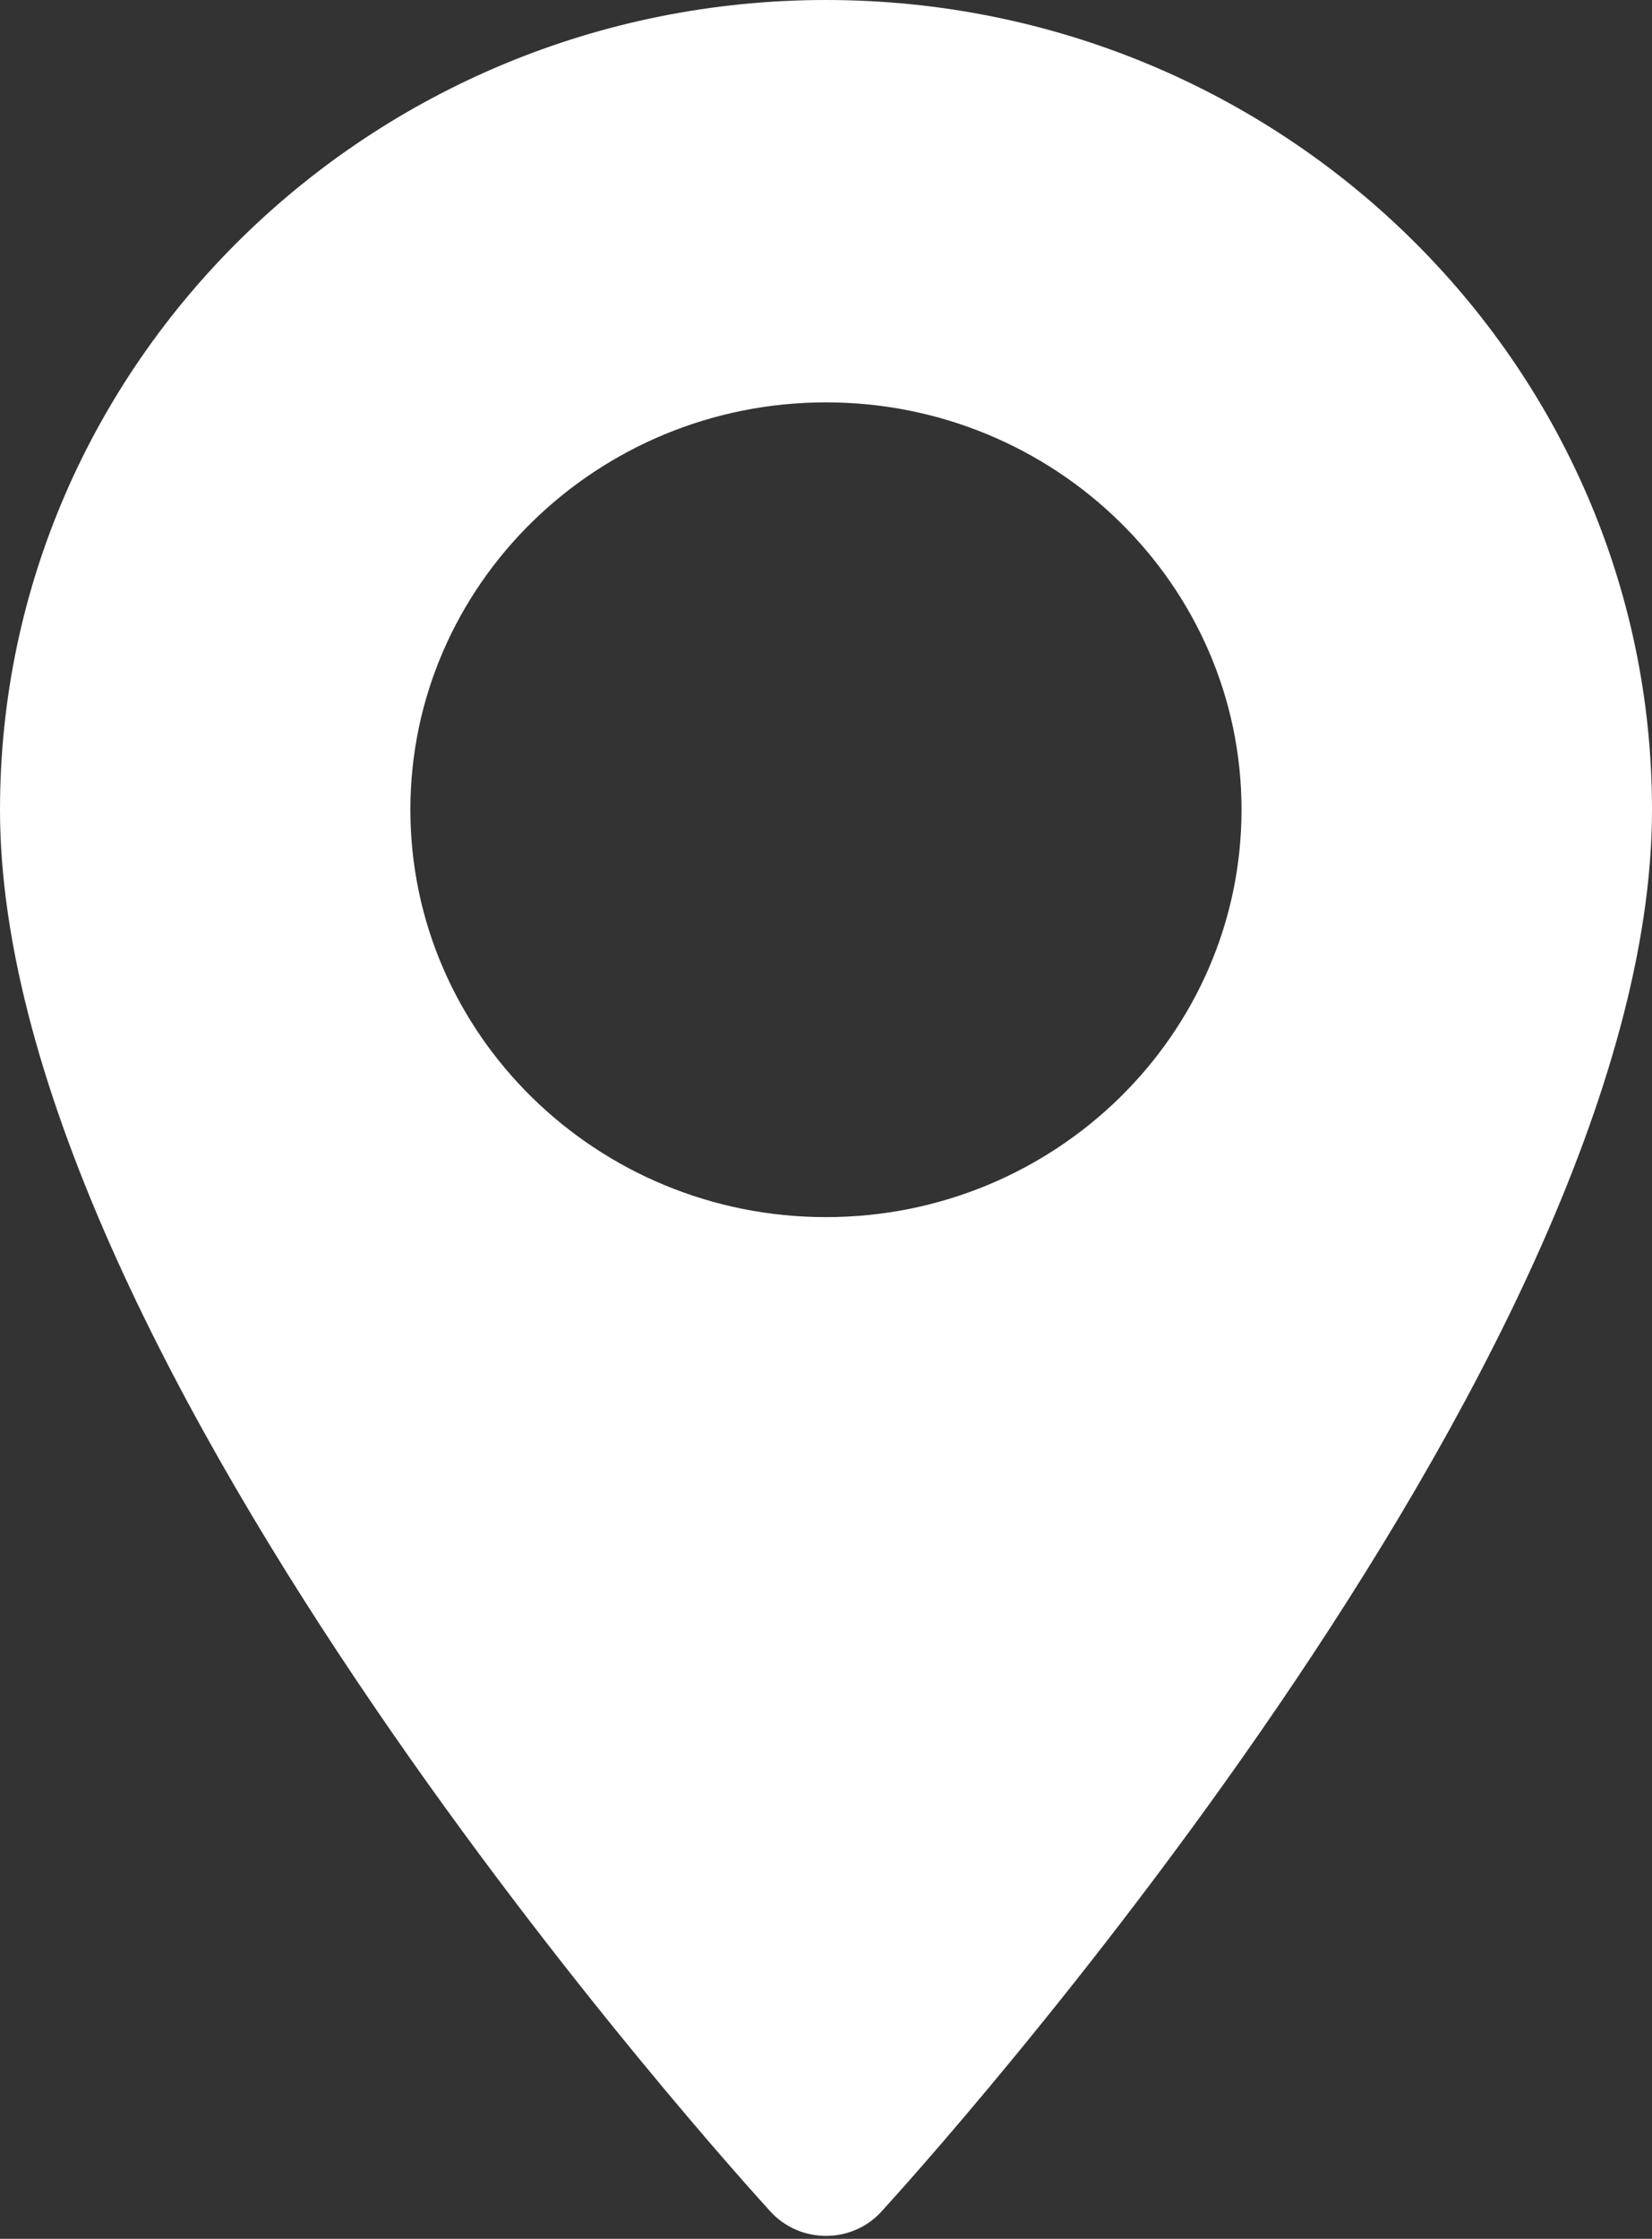
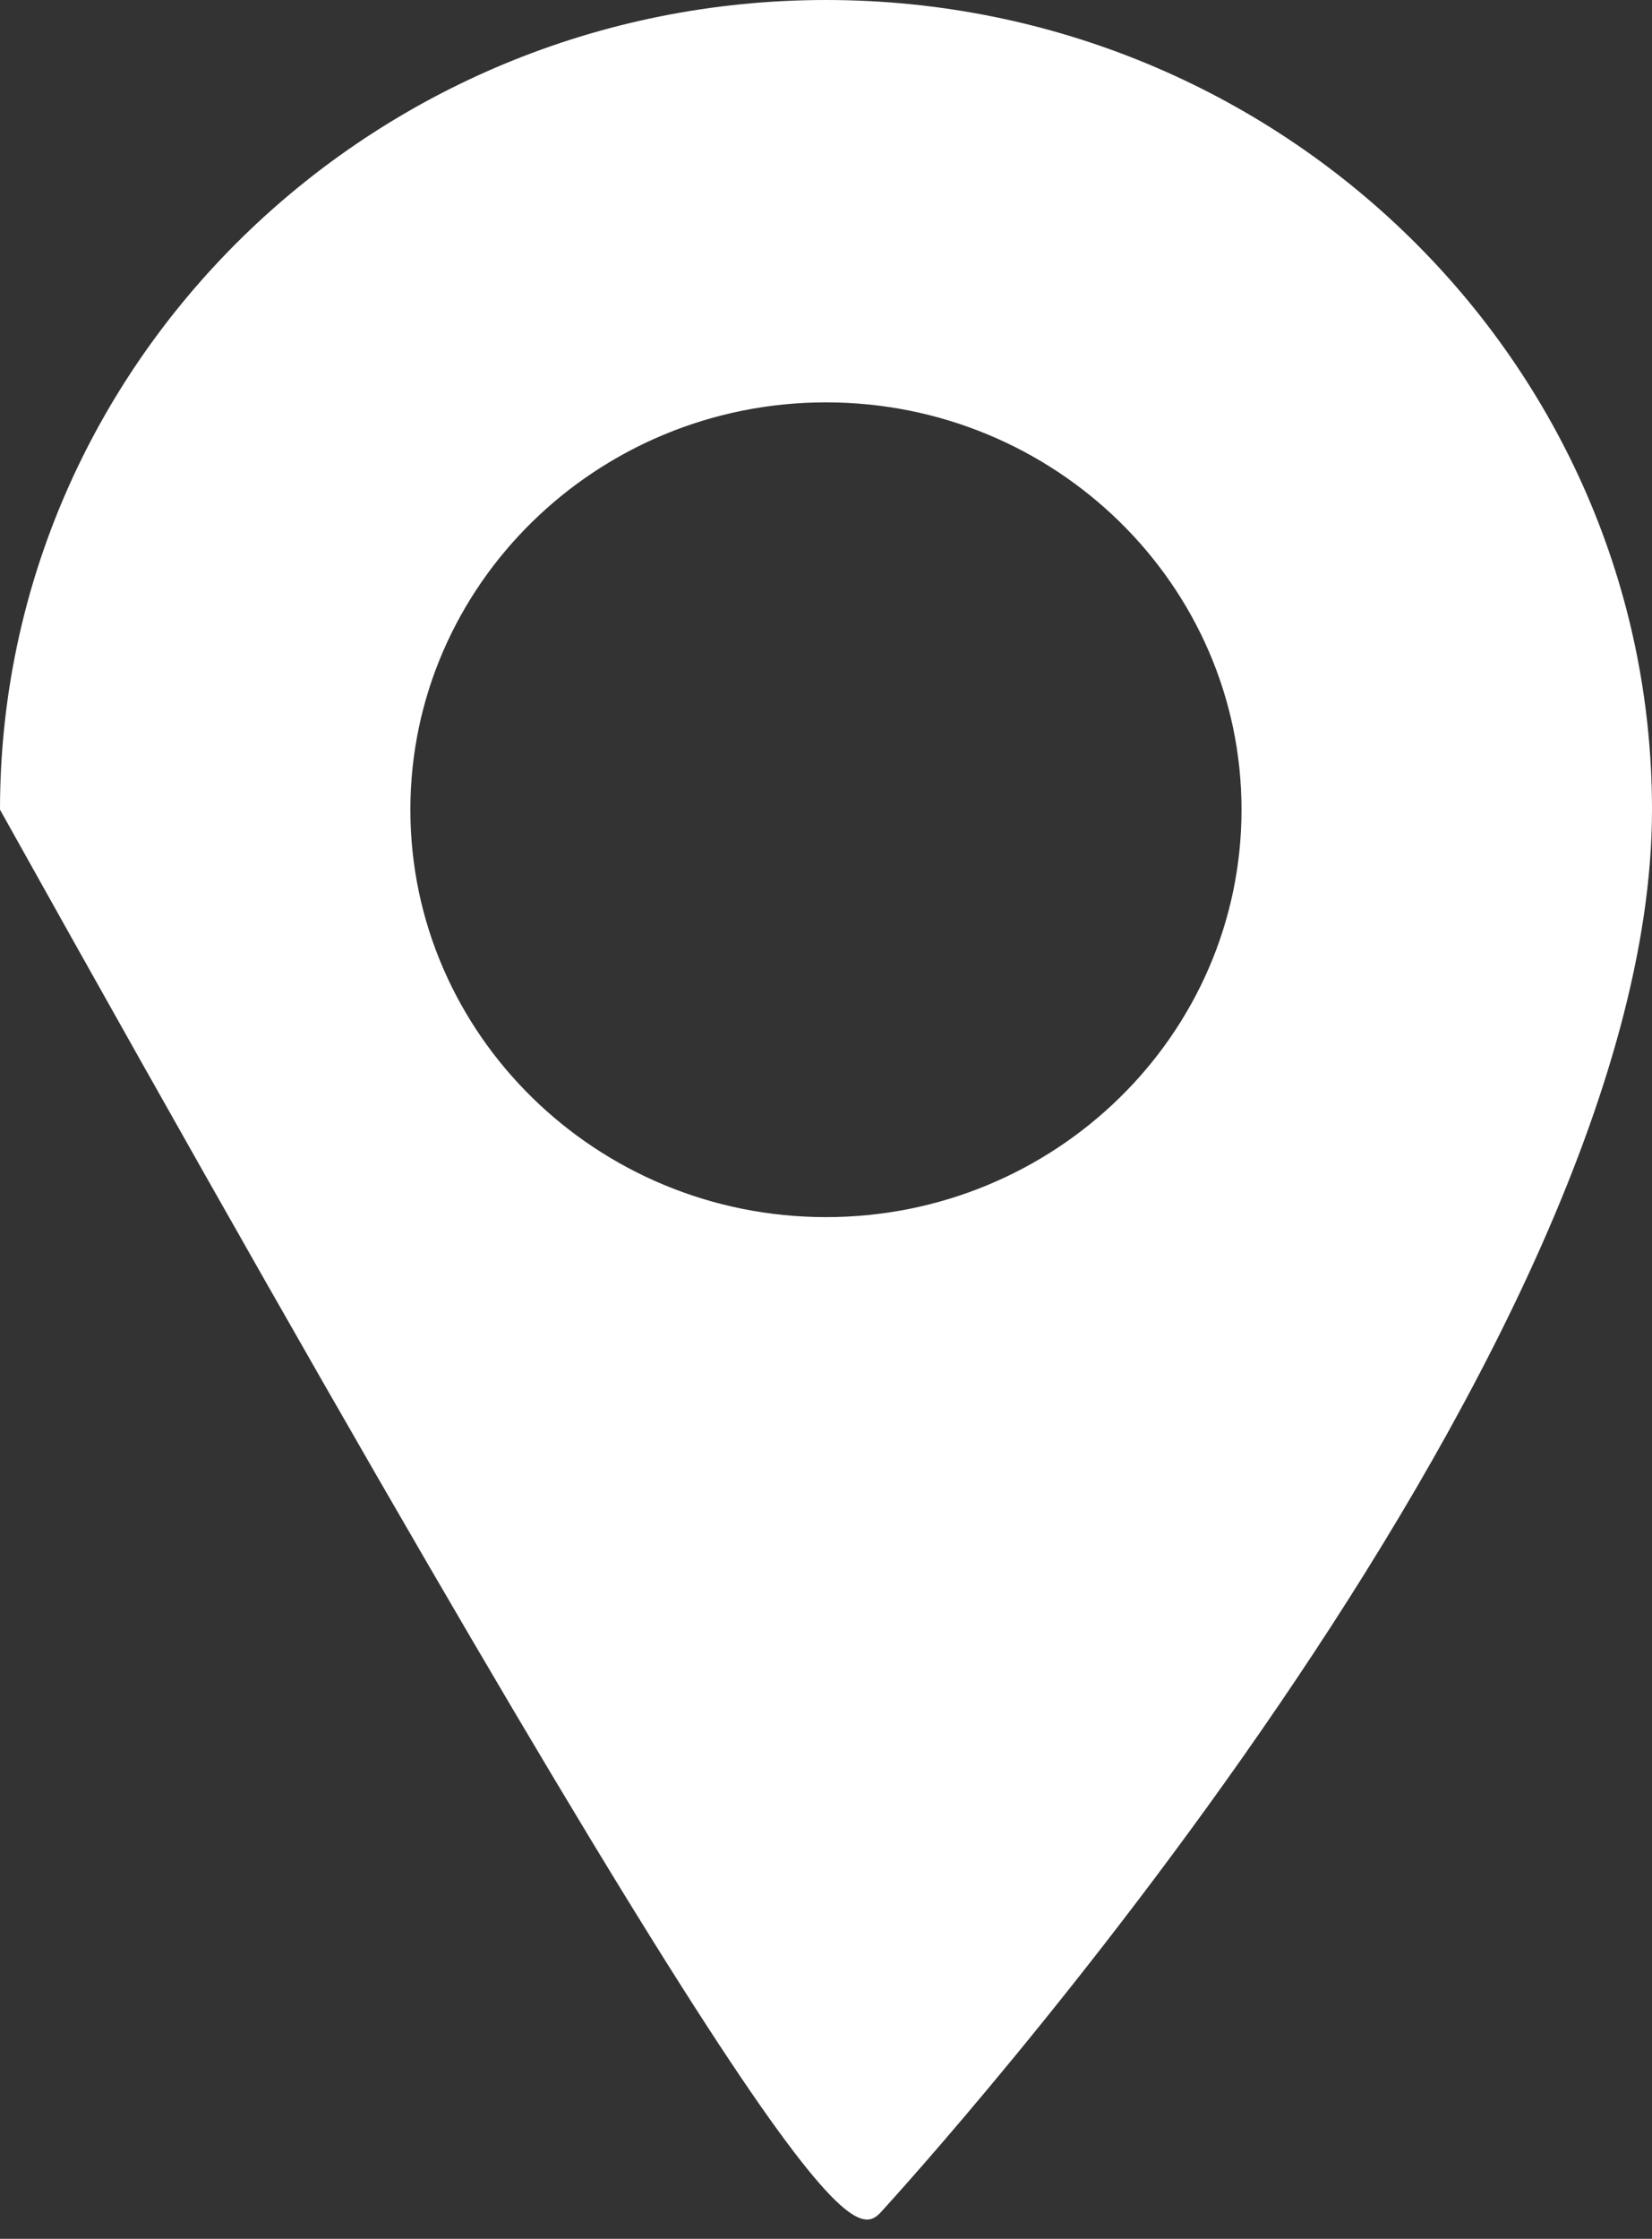
<svg xmlns="http://www.w3.org/2000/svg" preserveAspectRatio="xMidYMid" width="17" height="23.03" viewBox="0 0 17 23.03">
  <rect x="0" y="0" width="17" height="23.03" fill="#333333" stroke="none" />
  <defs>
    <style>
      .cls-1 {
        fill: #fff;
        fill-rule: evenodd;
      }
    </style>
  </defs>
-   <path d="M8.500,-0.000 C3.813,-0.000 -0.000,3.736 -0.000,8.329 C-0.000,14.029 7.607,22.397 7.930,22.751 C8.235,23.083 8.766,23.082 9.069,22.751 C9.393,22.397 17.000,14.029 17.000,8.329 C17.000,3.736 13.187,-0.000 8.500,-0.000 ZM8.500,12.520 C6.142,12.520 4.223,10.640 4.223,8.329 C4.223,6.019 6.142,4.139 8.500,4.139 C10.858,4.139 12.776,6.019 12.776,8.329 C12.776,10.640 10.858,12.520 8.500,12.520 Z" class="cls-1" />
+   <path d="M8.500,-0.000 C3.813,-0.000 -0.000,3.736 -0.000,8.329 C8.235,23.083 8.766,23.082 9.069,22.751 C9.393,22.397 17.000,14.029 17.000,8.329 C17.000,3.736 13.187,-0.000 8.500,-0.000 ZM8.500,12.520 C6.142,12.520 4.223,10.640 4.223,8.329 C4.223,6.019 6.142,4.139 8.500,4.139 C10.858,4.139 12.776,6.019 12.776,8.329 C12.776,10.640 10.858,12.520 8.500,12.520 Z" class="cls-1" />
</svg>